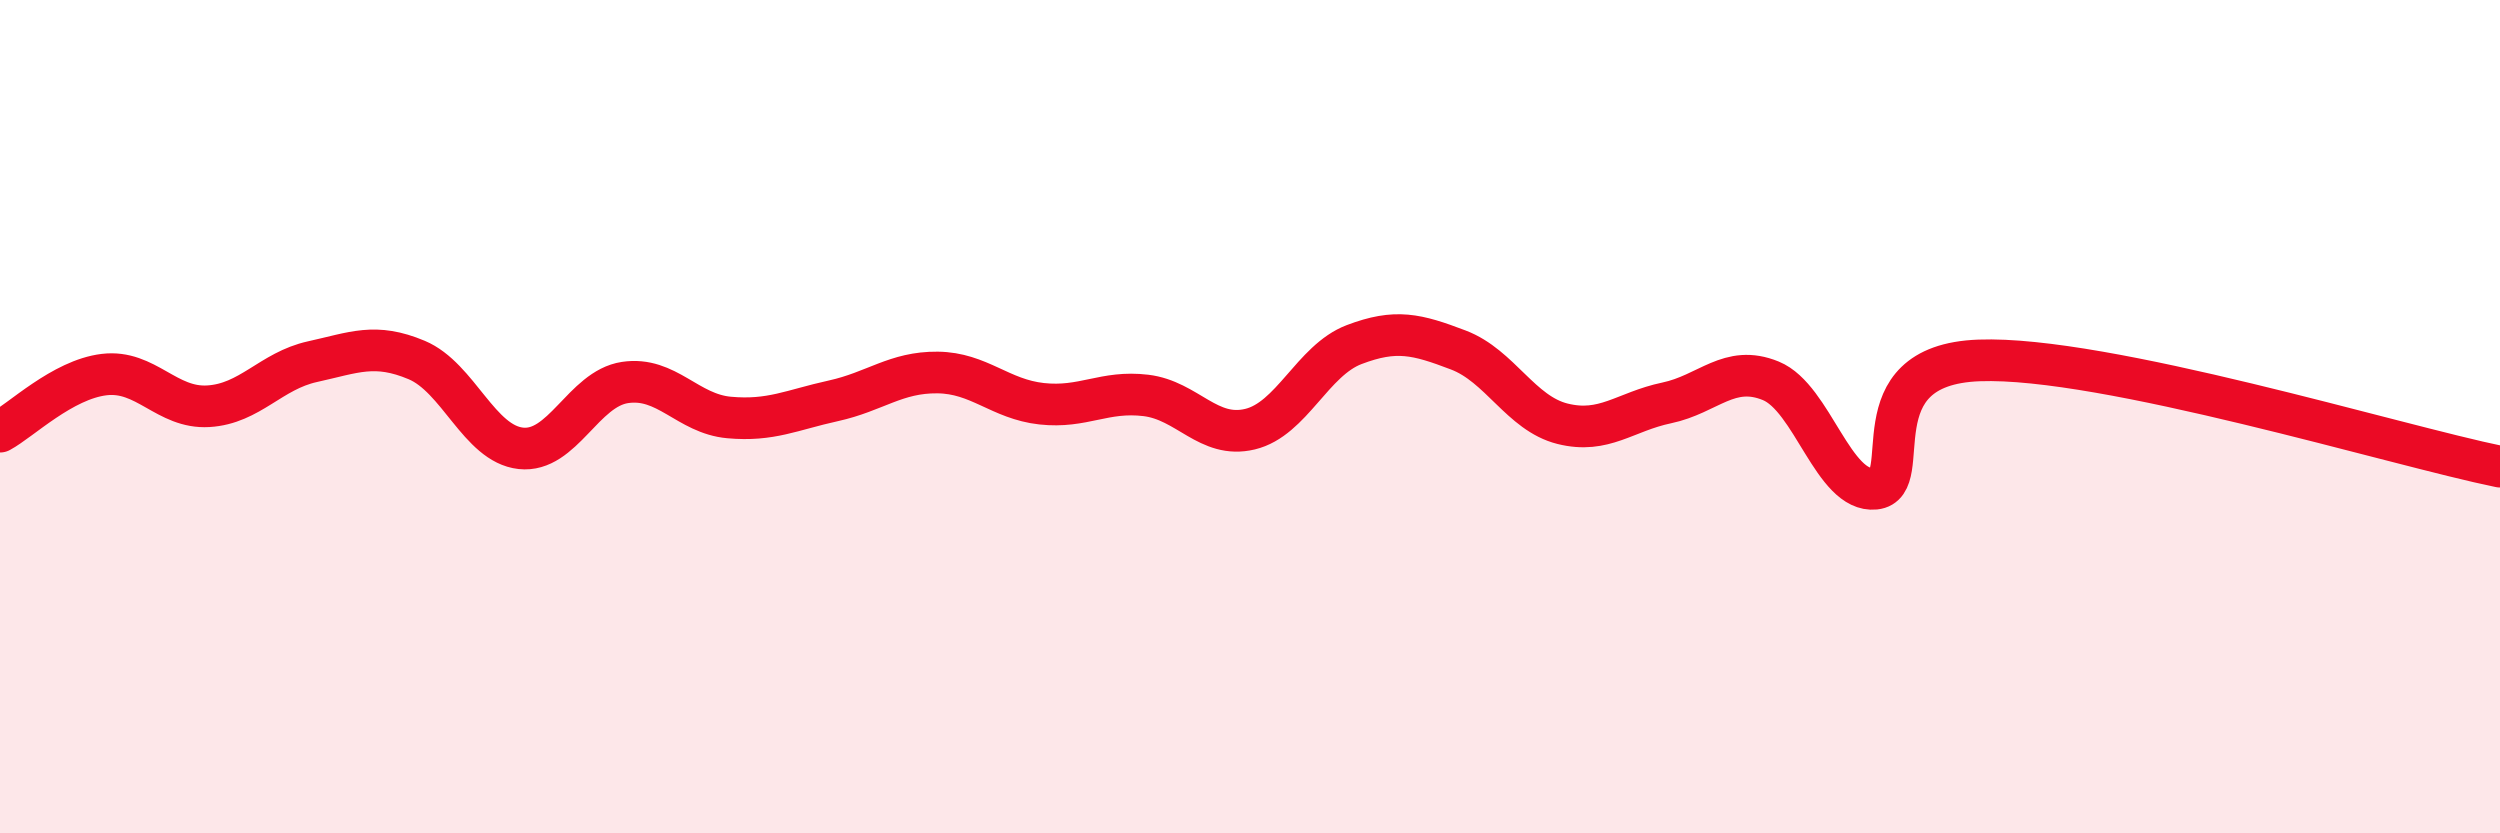
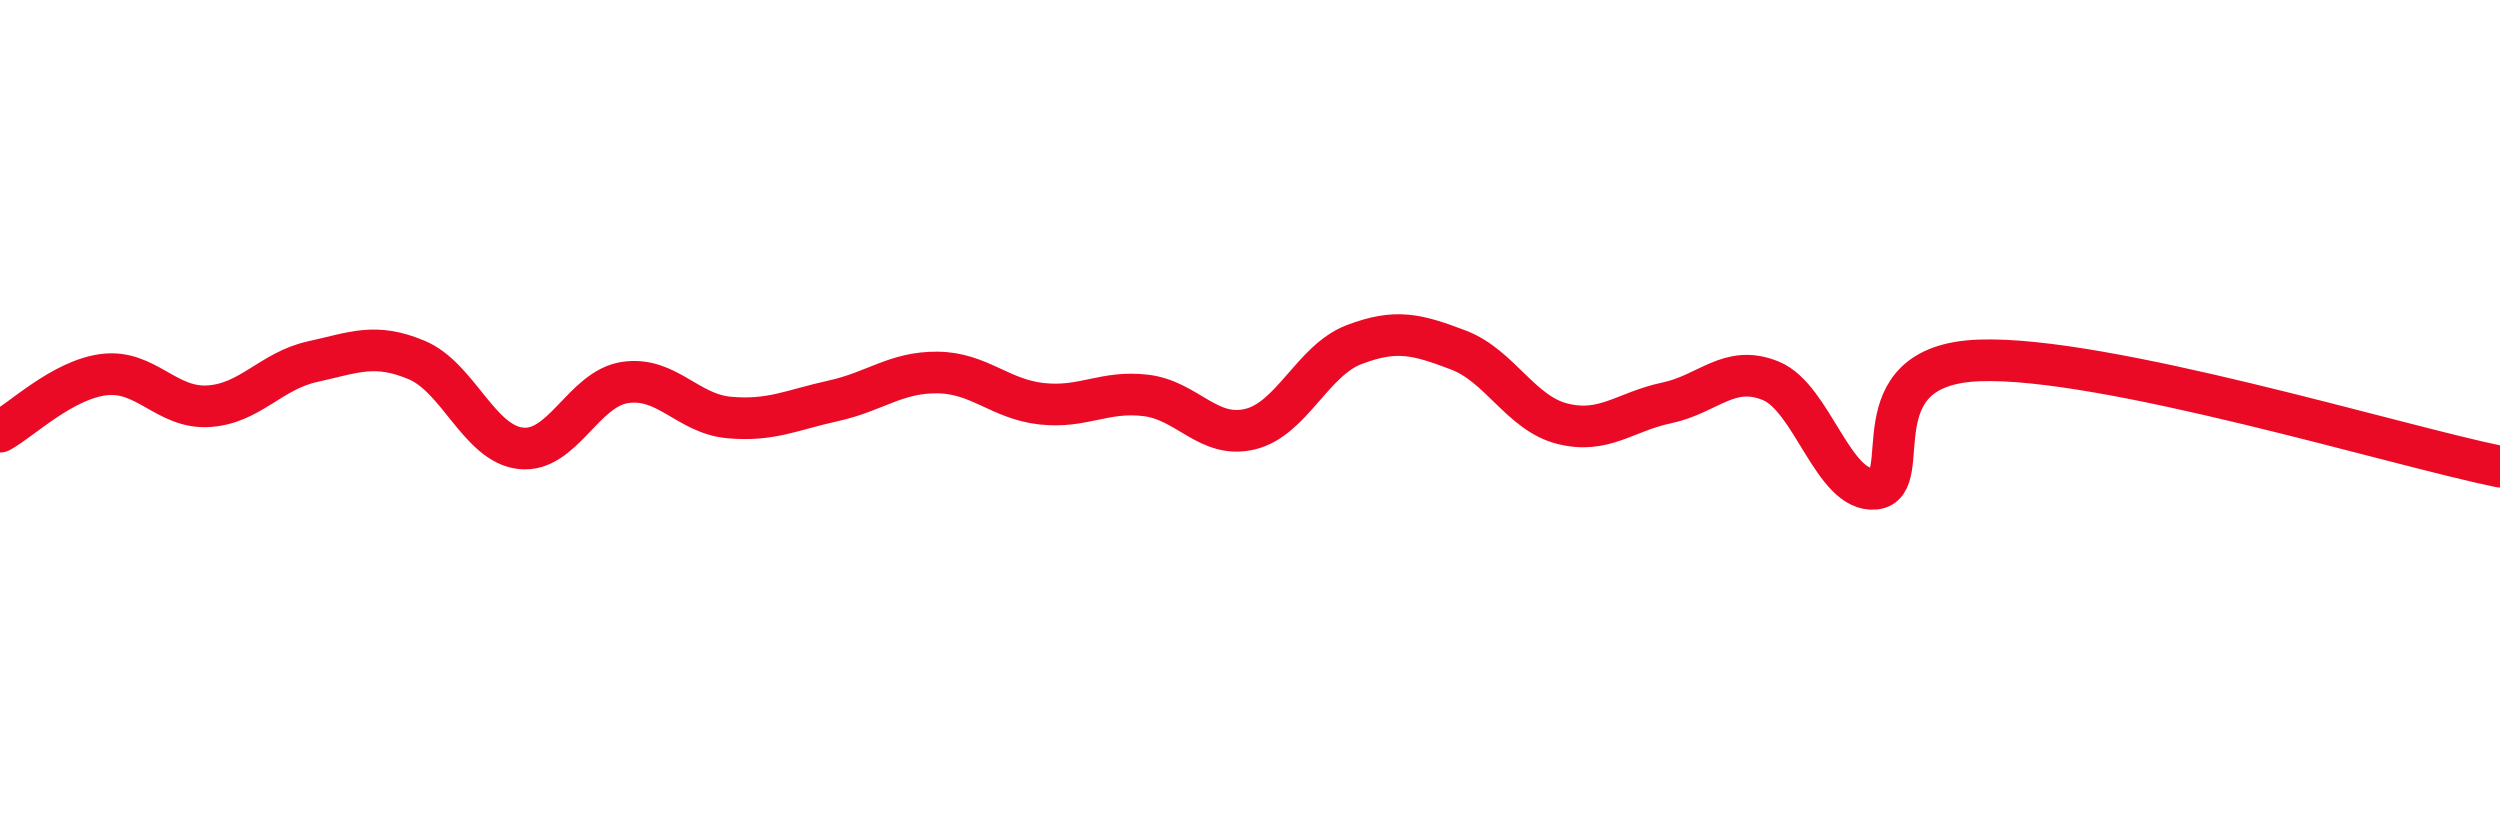
<svg xmlns="http://www.w3.org/2000/svg" width="60" height="20" viewBox="0 0 60 20">
-   <path d="M 0,10.36 C 0.5,10.09 1.5,9.11 2.5,8.99 C 3.5,8.87 4,9.81 5,9.75 C 6,9.69 6.5,8.9 7.5,8.68 C 8.5,8.46 9,8.22 10,8.64 C 11,9.06 11.5,10.65 12.5,10.76 C 13.5,10.87 14,9.33 15,9.18 C 16,9.03 16.5,9.93 17.5,10.02 C 18.5,10.11 19,9.84 20,9.62 C 21,9.4 21.5,8.93 22.5,8.94 C 23.5,8.95 24,9.58 25,9.69 C 26,9.8 26.5,9.37 27.5,9.49 C 28.5,9.61 29,10.54 30,10.3 C 31,10.06 31.5,8.65 32.5,8.27 C 33.5,7.89 34,8.02 35,8.4 C 36,8.78 36.5,9.92 37.5,10.17 C 38.5,10.42 39,9.88 40,9.67 C 41,9.46 41.5,8.73 42.5,9.14 C 43.5,9.55 44,11.83 45,11.73 C 46,11.63 44.5,8.76 47.5,8.65 C 50.5,8.54 57.5,10.69 60,11.2L60 20L0 20Z" fill="#EB0A25" opacity="0.1" stroke-linecap="round" stroke-linejoin="round" />
  <path d="M 0,10.36 C 0.5,10.09 1.5,9.11 2.5,8.99 C 3.5,8.87 4,9.81 5,9.75 C 6,9.69 6.5,8.9 7.5,8.68 C 8.5,8.46 9,8.22 10,8.64 C 11,9.06 11.5,10.65 12.5,10.76 C 13.5,10.87 14,9.33 15,9.18 C 16,9.03 16.5,9.93 17.5,10.02 C 18.5,10.11 19,9.84 20,9.62 C 21,9.4 21.5,8.93 22.5,8.94 C 23.5,8.95 24,9.58 25,9.69 C 26,9.8 26.5,9.37 27.5,9.49 C 28.5,9.61 29,10.54 30,10.3 C 31,10.06 31.5,8.65 32.5,8.27 C 33.5,7.89 34,8.02 35,8.4 C 36,8.78 36.5,9.92 37.5,10.17 C 38.5,10.42 39,9.88 40,9.67 C 41,9.46 41.5,8.73 42.5,9.14 C 43.5,9.55 44,11.83 45,11.73 C 46,11.63 44.5,8.76 47.5,8.65 C 50.5,8.54 57.5,10.69 60,11.2" stroke="#EB0A25" stroke-width="1" fill="none" stroke-linecap="round" stroke-linejoin="round" />
</svg>